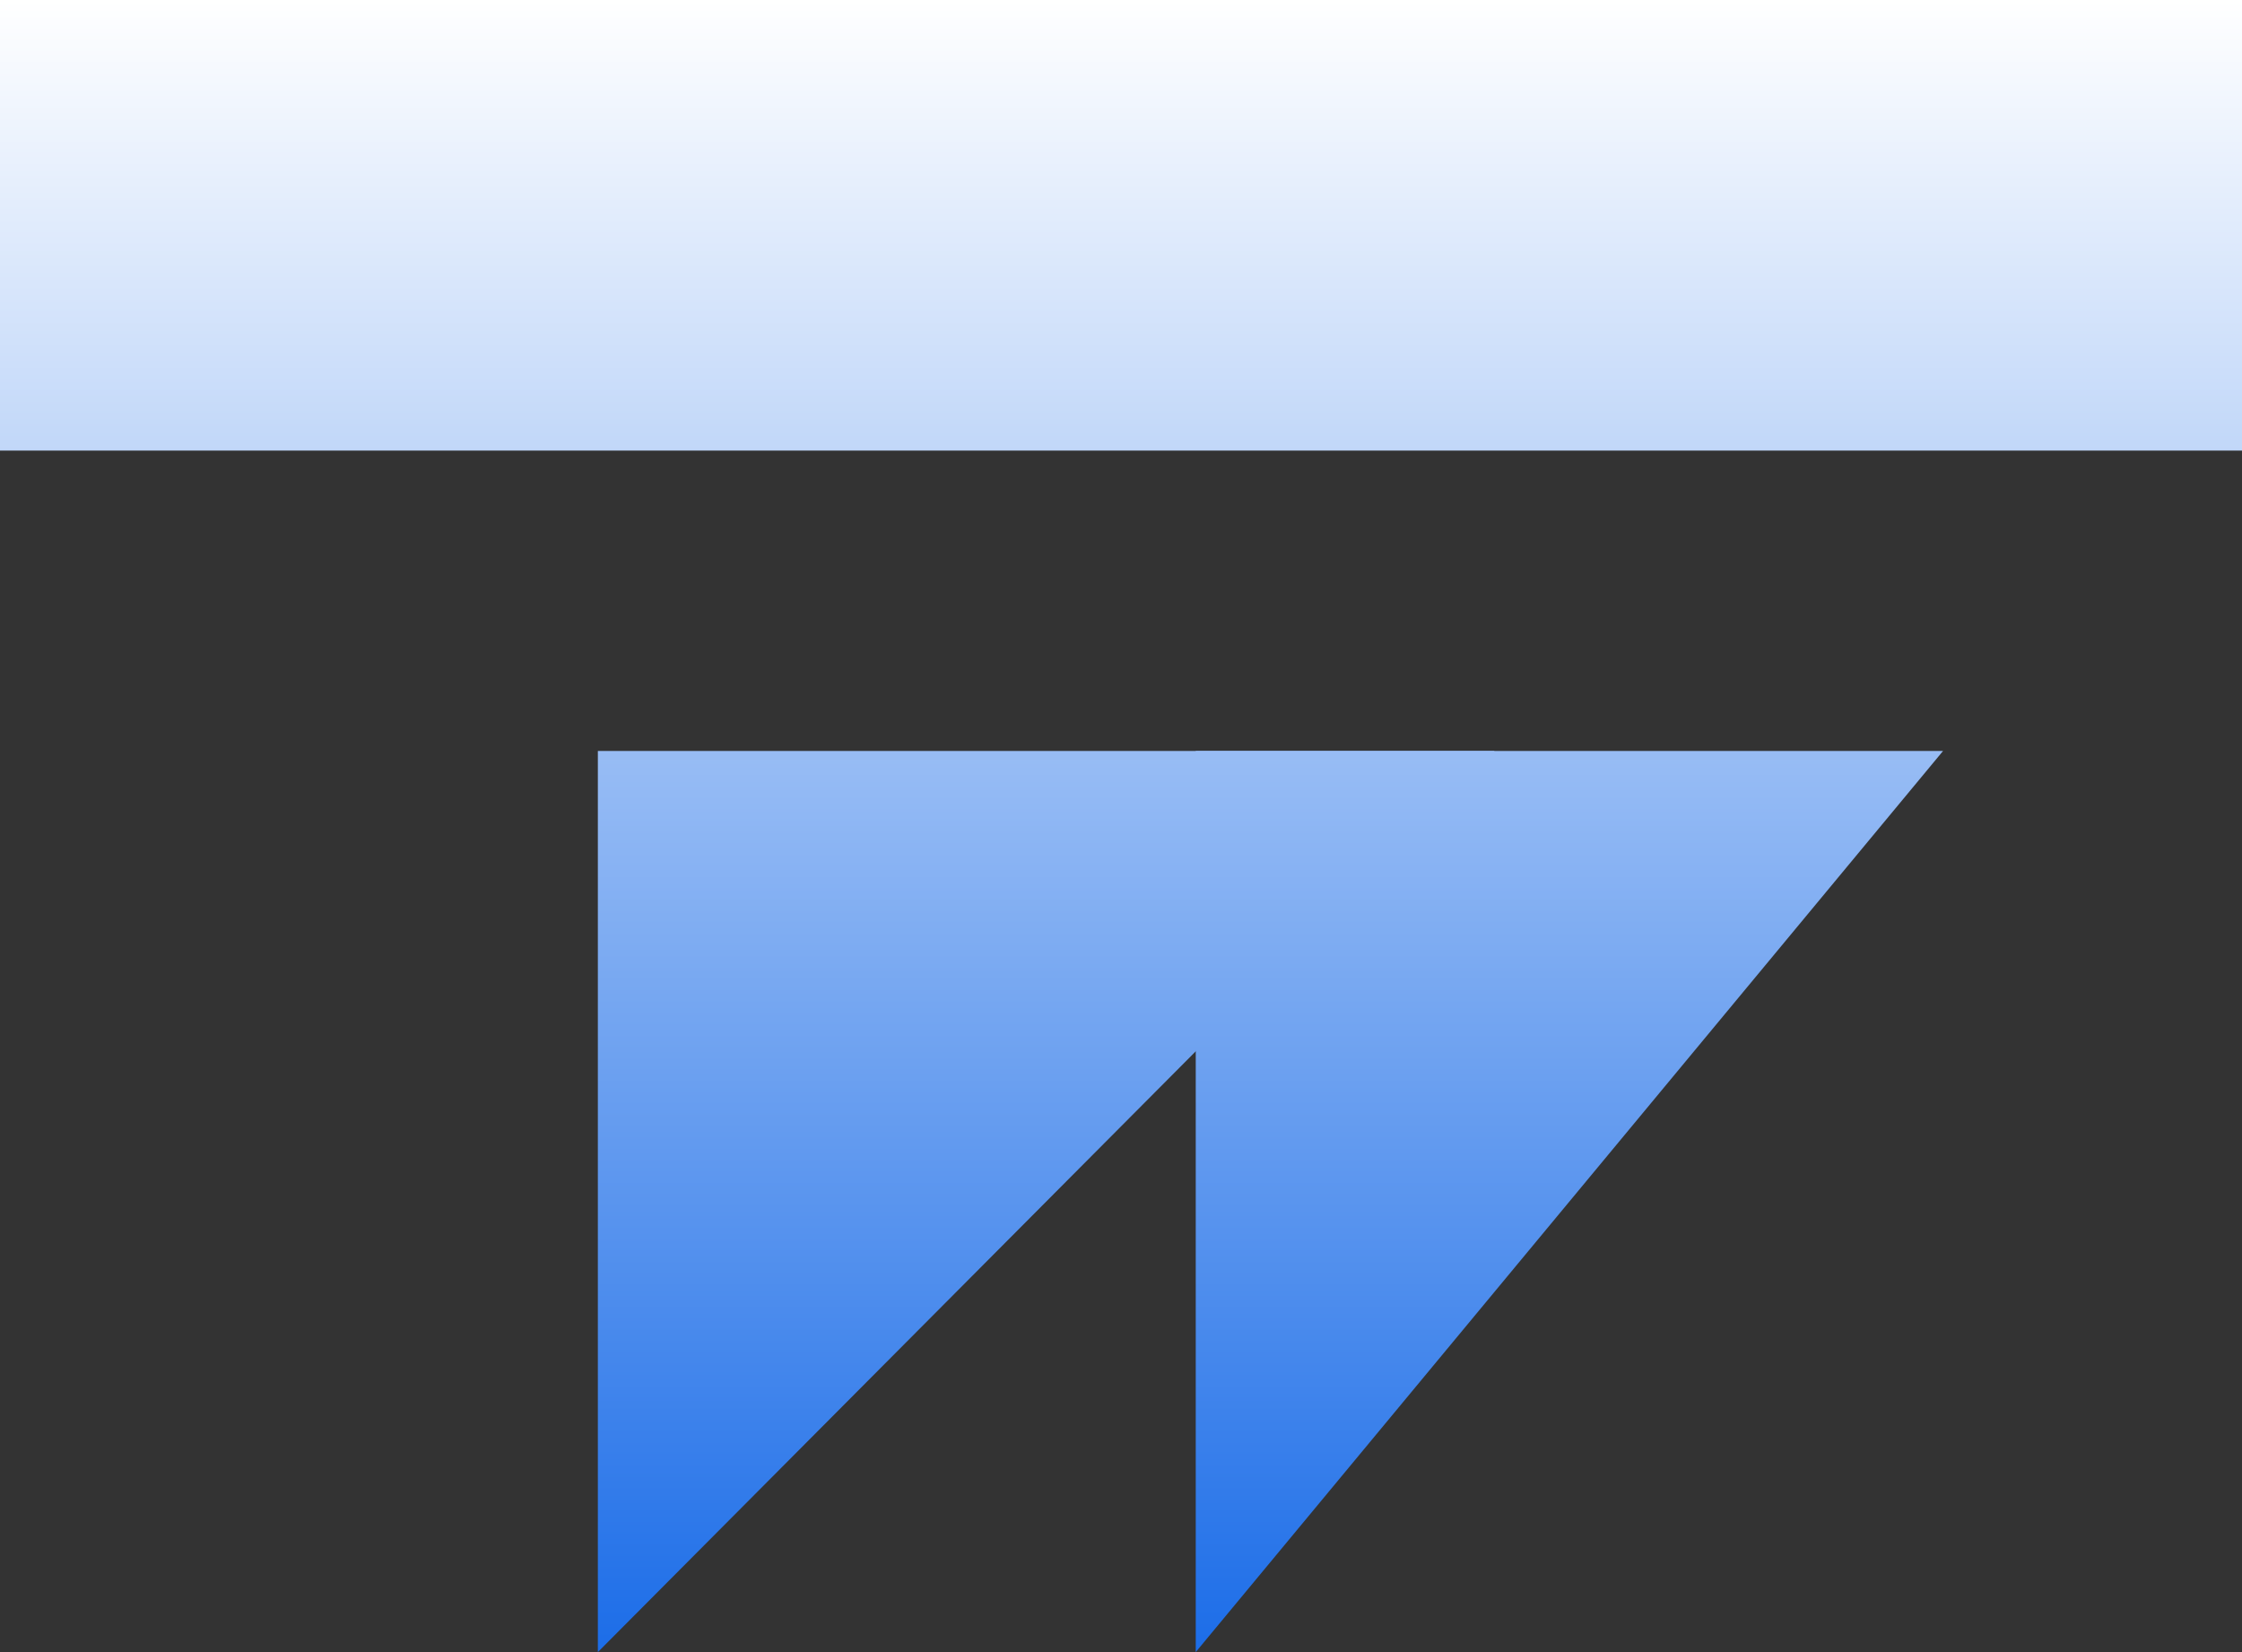
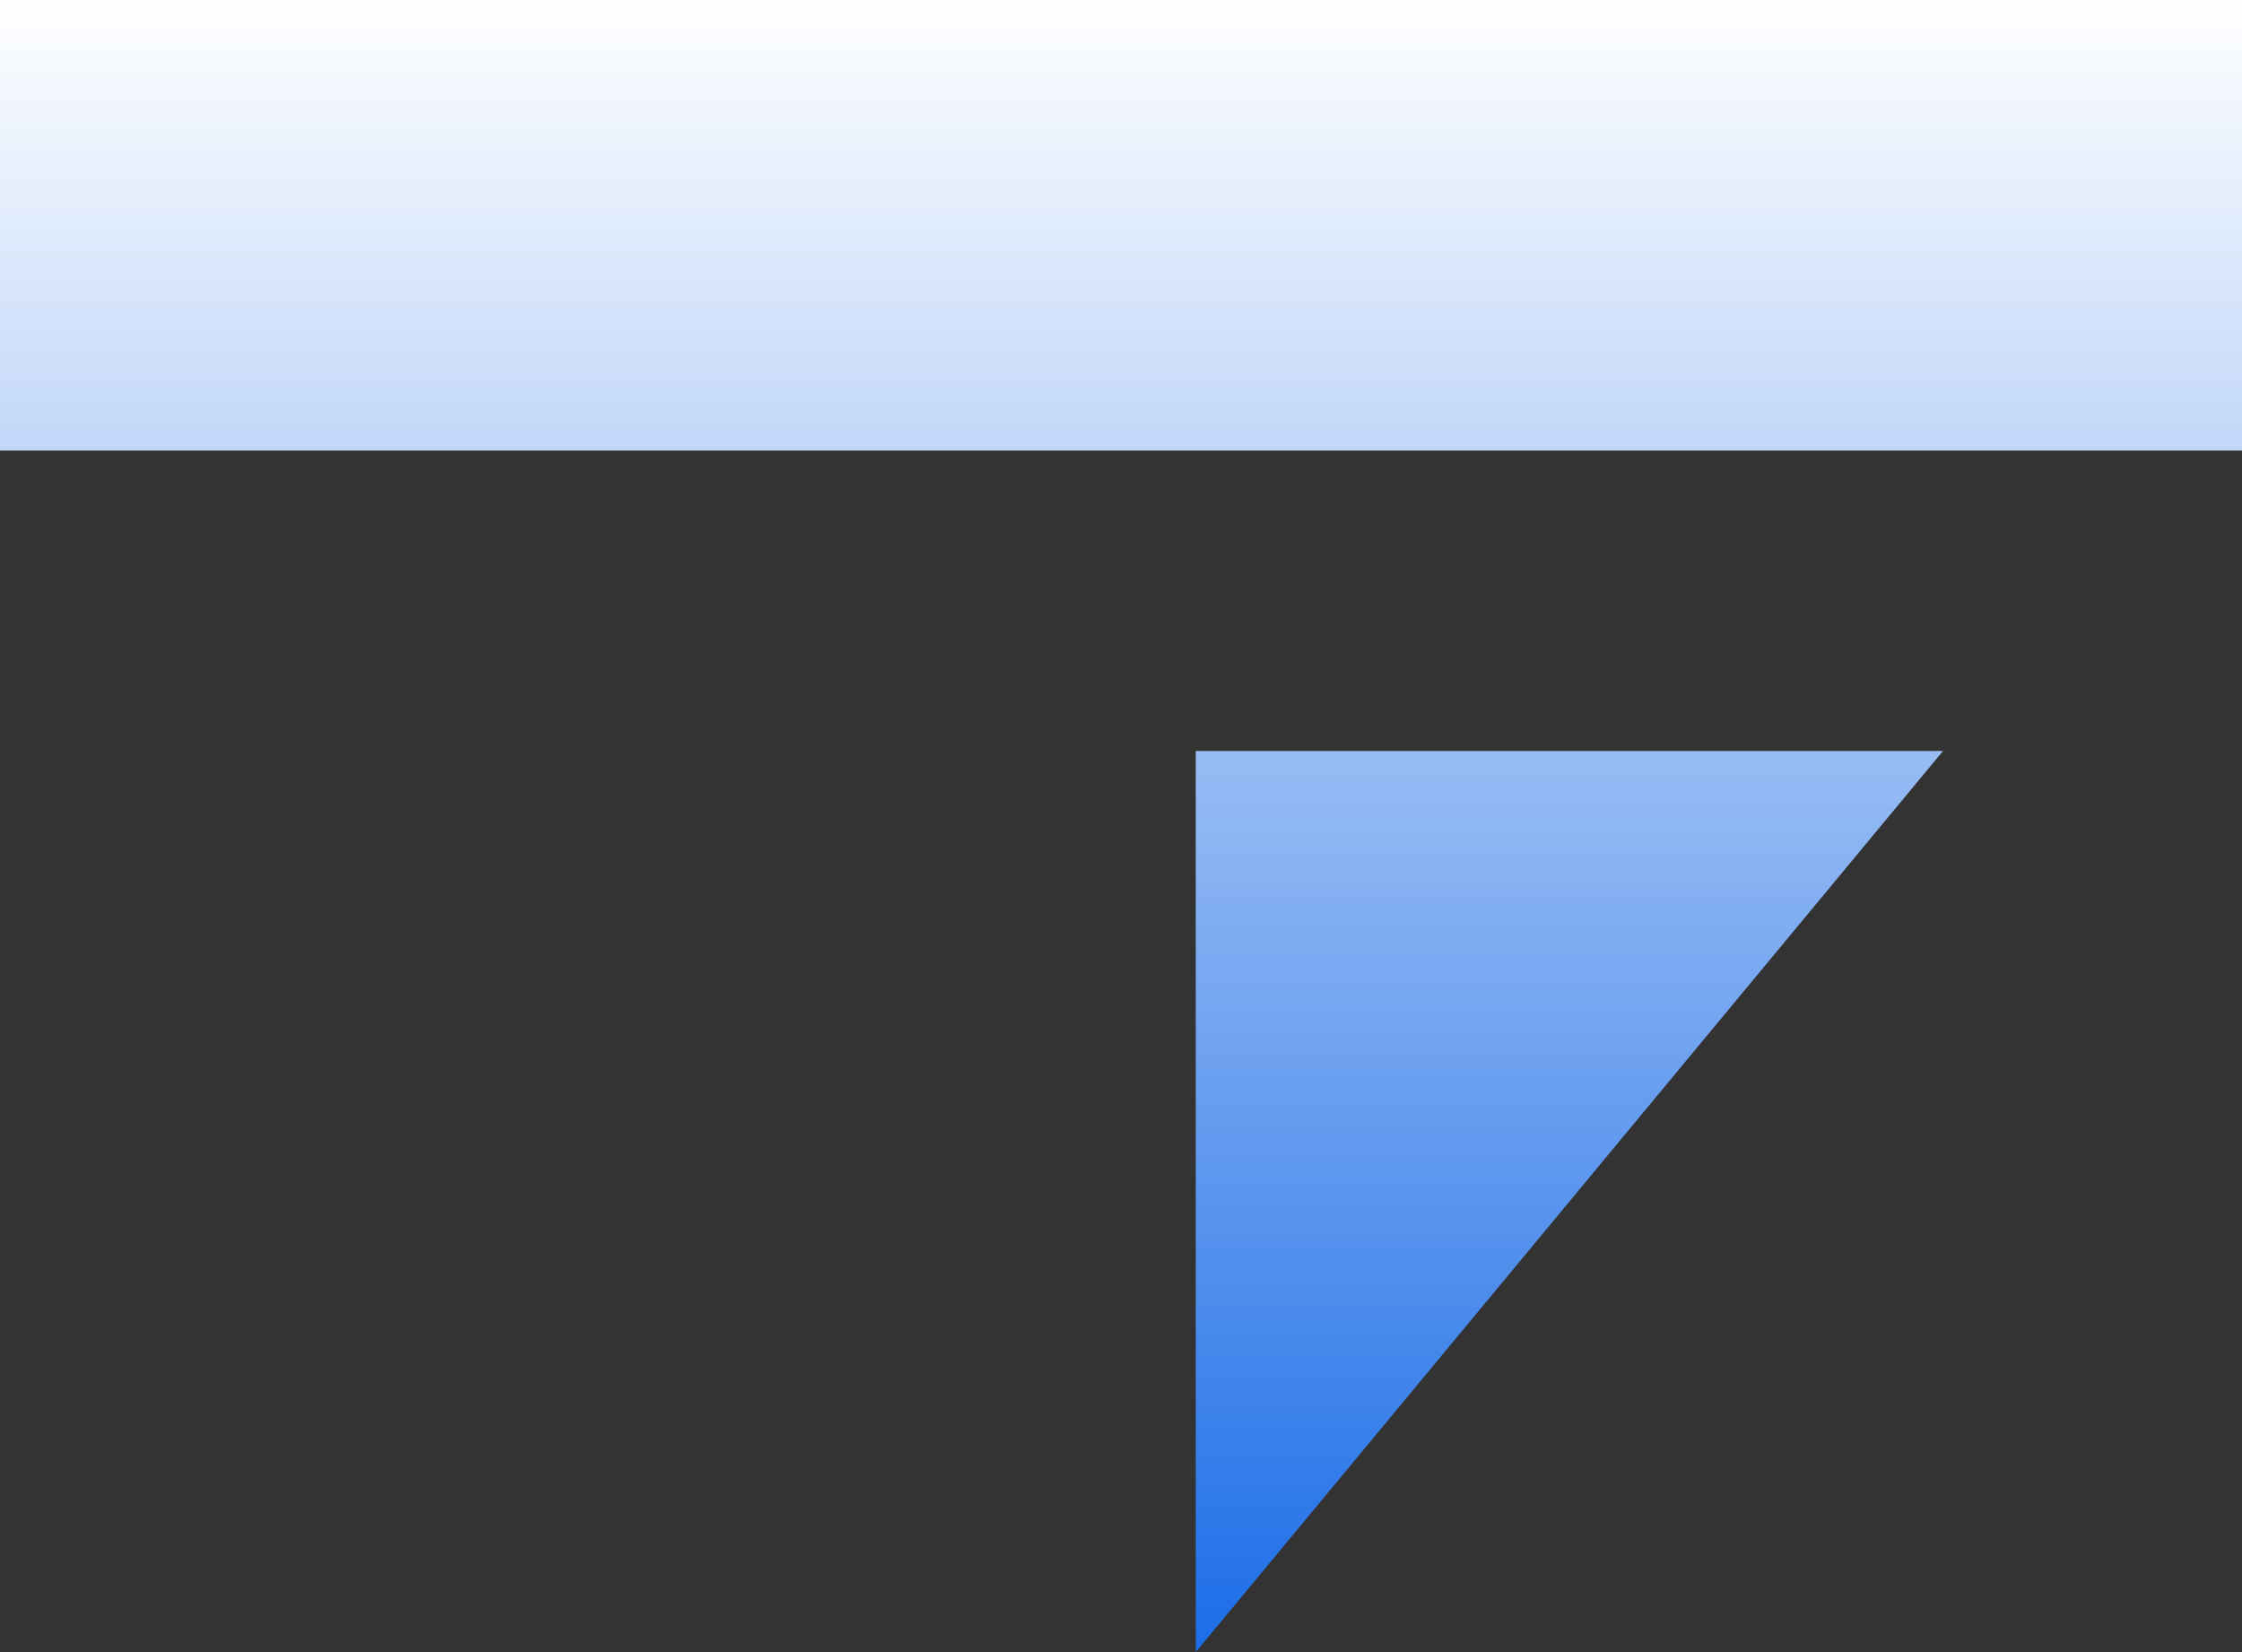
<svg xmlns="http://www.w3.org/2000/svg" width="152" height="112" viewBox="0 0 152 112" fill="none">
  <rect x="0" y="0" width="152" height="112" fill="#333333" stroke="none" />
  <path d="M0 0H152V30.546H0V0Z" fill="url(#paint0_linear_698_61)" />
-   <path d="M40.533 112V50.909H101.333L40.533 112Z" fill="url(#paint1_linear_698_61)" />
  <path d="M81.067 112V50.909H131.733L81.067 112Z" fill="url(#paint2_linear_698_61)" />
  <defs>
    <linearGradient id="paint0_linear_698_61" x1="76" y1="0" x2="76" y2="112" gradientUnits="userSpaceOnUse">
      <stop stop-color="white" />
      <stop offset="1" stop-color="#1C6DE8" />
    </linearGradient>
    <linearGradient id="paint1_linear_698_61" x1="76" y1="0" x2="76" y2="112" gradientUnits="userSpaceOnUse">
      <stop stop-color="white" />
      <stop offset="1" stop-color="#1C6DE8" />
    </linearGradient>
    <linearGradient id="paint2_linear_698_61" x1="76" y1="0" x2="76" y2="112" gradientUnits="userSpaceOnUse">
      <stop stop-color="white" />
      <stop offset="1" stop-color="#1C6DE8" />
    </linearGradient>
  </defs>
</svg>